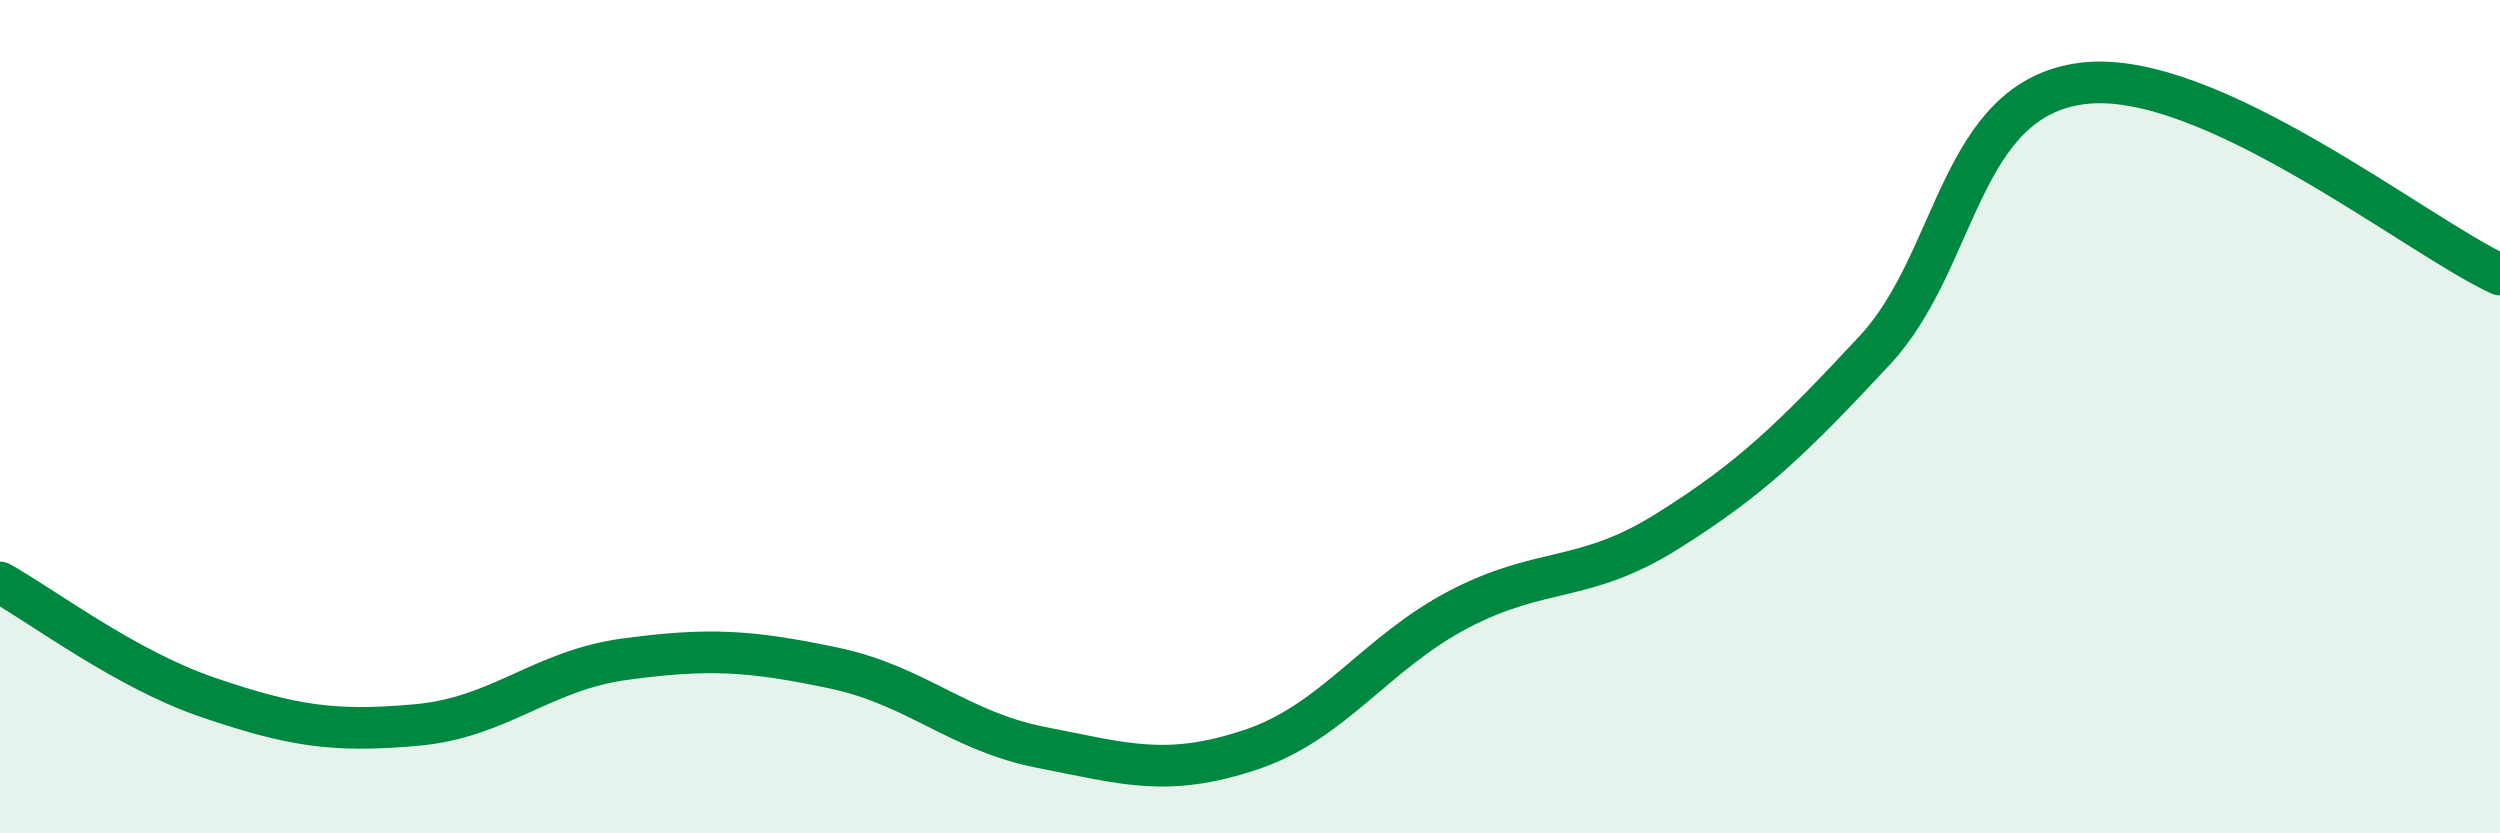
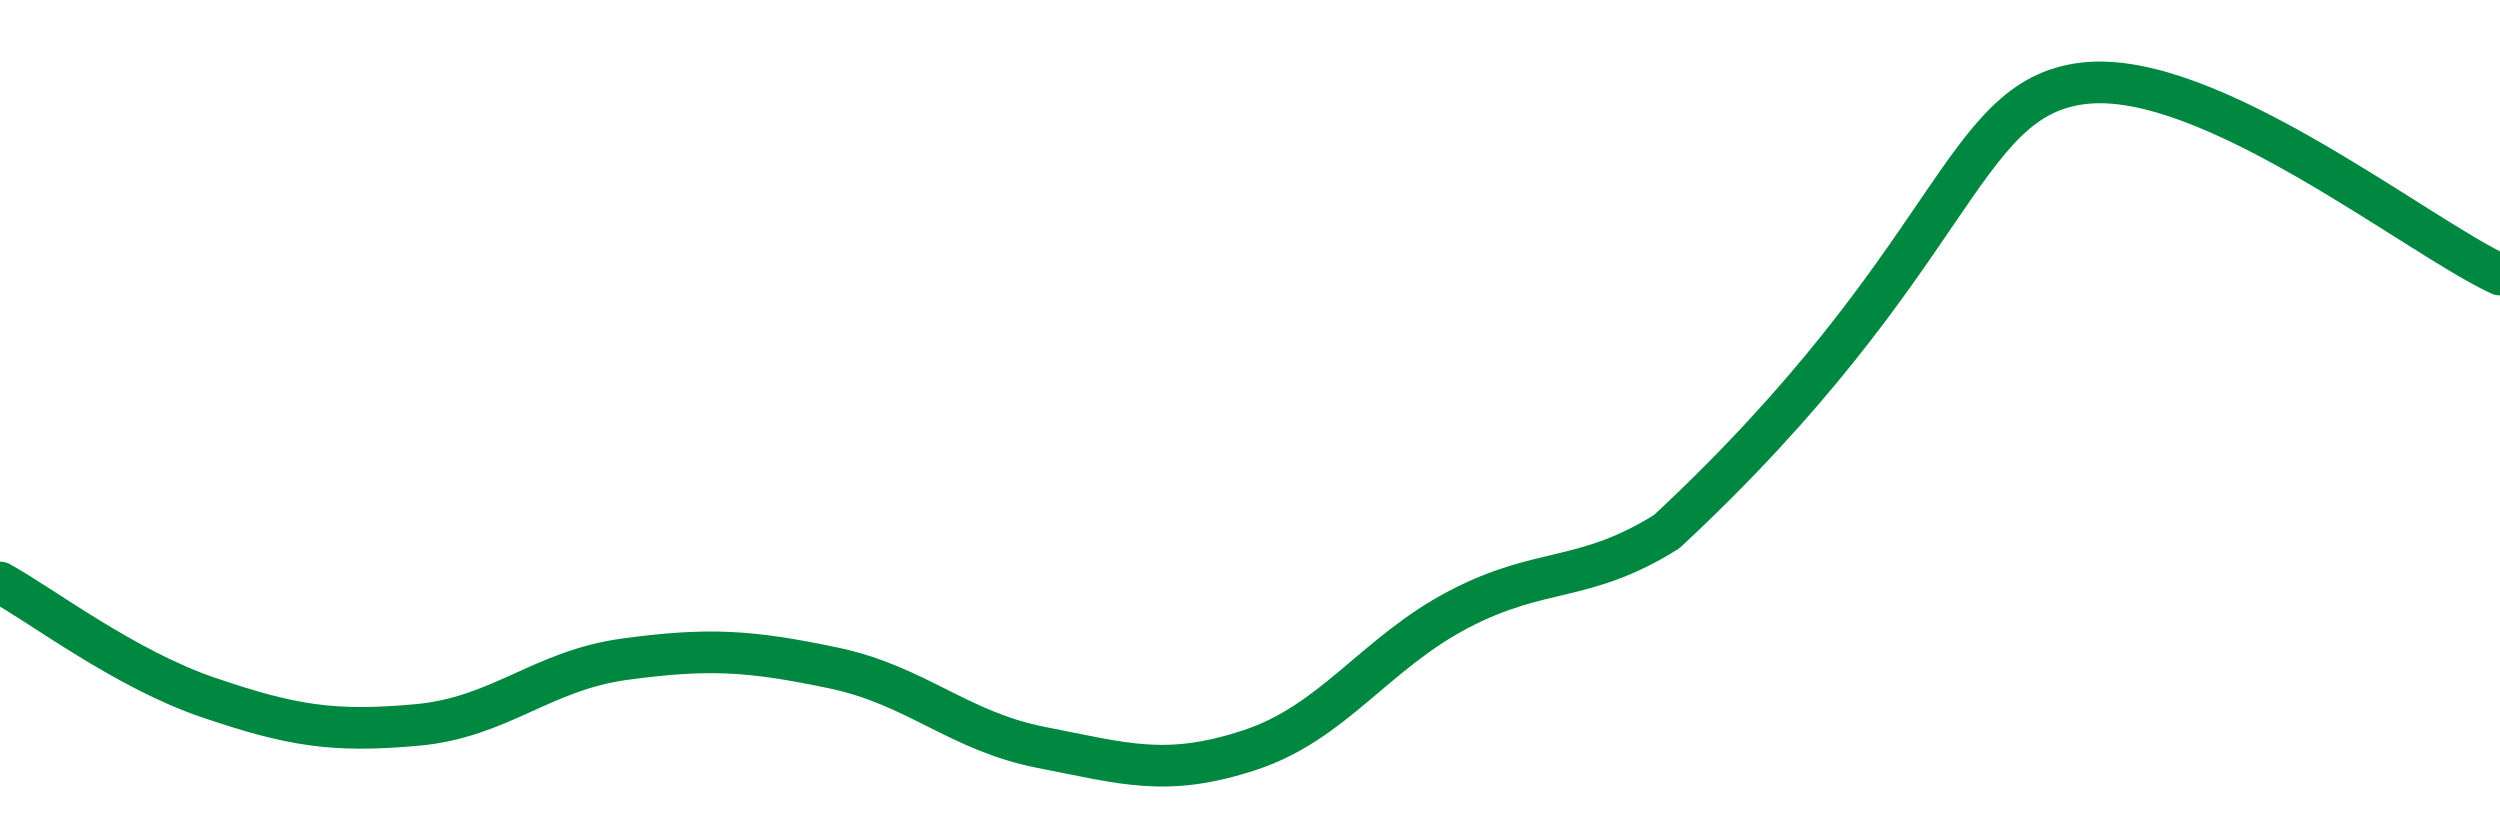
<svg xmlns="http://www.w3.org/2000/svg" width="60" height="20" viewBox="0 0 60 20">
-   <path d="M 0,13.98 C 1,14.53 3,16.06 5,16.74 C 7,17.42 8,17.58 10,17.4 C 12,17.22 13,16.09 15,15.82 C 17,15.55 18,15.61 20,16.03 C 22,16.45 23,17.55 25,17.94 C 27,18.33 28,18.66 30,18 C 32,17.34 33,15.68 35,14.63 C 37,13.58 38,14.01 40,12.76 C 42,11.51 43,10.55 45,8.4 C 47,6.25 47,2.36 50,2 C 53,1.64 58,5.67 60,6.59L60 20L0 20Z" fill="#008740" opacity="0.1" stroke-linecap="round" stroke-linejoin="round" />
-   <path d="M 0,13.98 C 1,14.53 3,16.06 5,16.74 C 7,17.42 8,17.58 10,17.4 C 12,17.22 13,16.09 15,15.82 C 17,15.55 18,15.61 20,16.03 C 22,16.45 23,17.55 25,17.94 C 27,18.33 28,18.66 30,18 C 32,17.34 33,15.68 35,14.63 C 37,13.58 38,14.01 40,12.76 C 42,11.51 43,10.55 45,8.4 C 47,6.25 47,2.36 50,2 C 53,1.64 58,5.67 60,6.59" stroke="#008740" stroke-width="1" fill="none" stroke-linecap="round" stroke-linejoin="round" />
+   <path d="M 0,13.98 C 1,14.53 3,16.06 5,16.74 C 7,17.42 8,17.58 10,17.4 C 12,17.22 13,16.09 15,15.82 C 17,15.55 18,15.61 20,16.03 C 22,16.45 23,17.55 25,17.94 C 27,18.33 28,18.66 30,18 C 32,17.34 33,15.68 35,14.63 C 37,13.58 38,14.01 40,12.76 C 47,6.25 47,2.36 50,2 C 53,1.64 58,5.67 60,6.59" stroke="#008740" stroke-width="1" fill="none" stroke-linecap="round" stroke-linejoin="round" />
</svg>